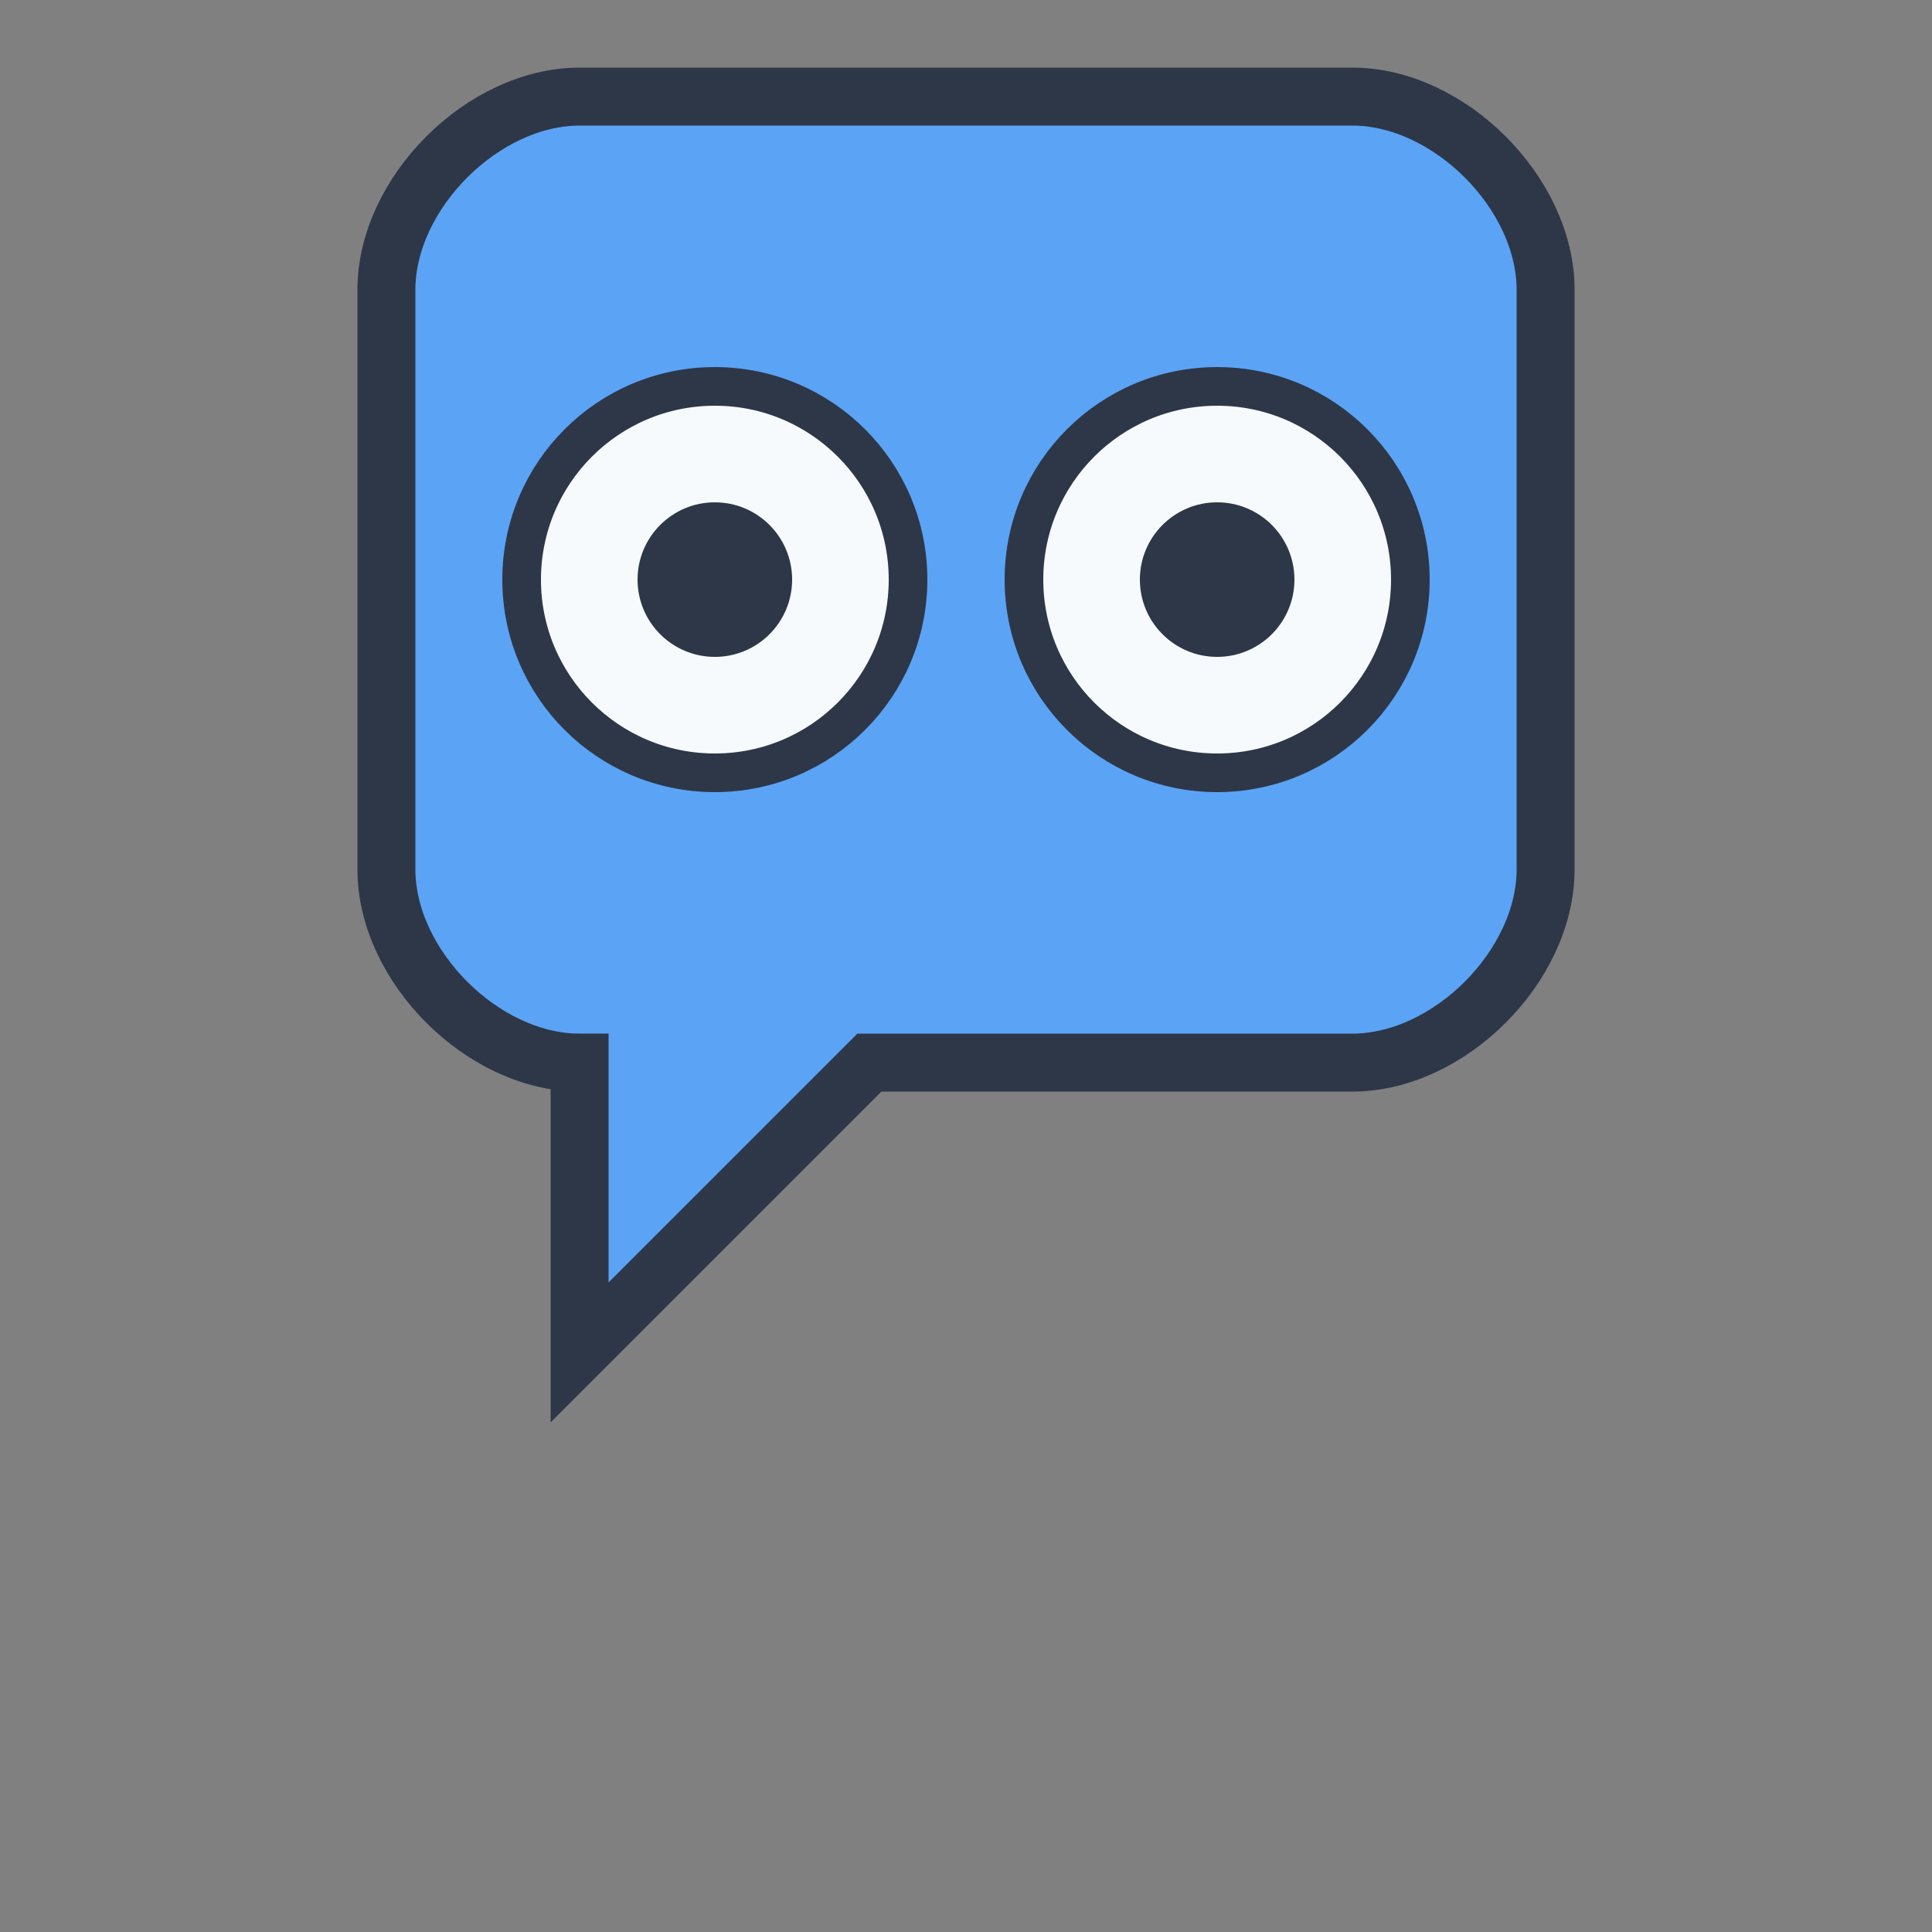
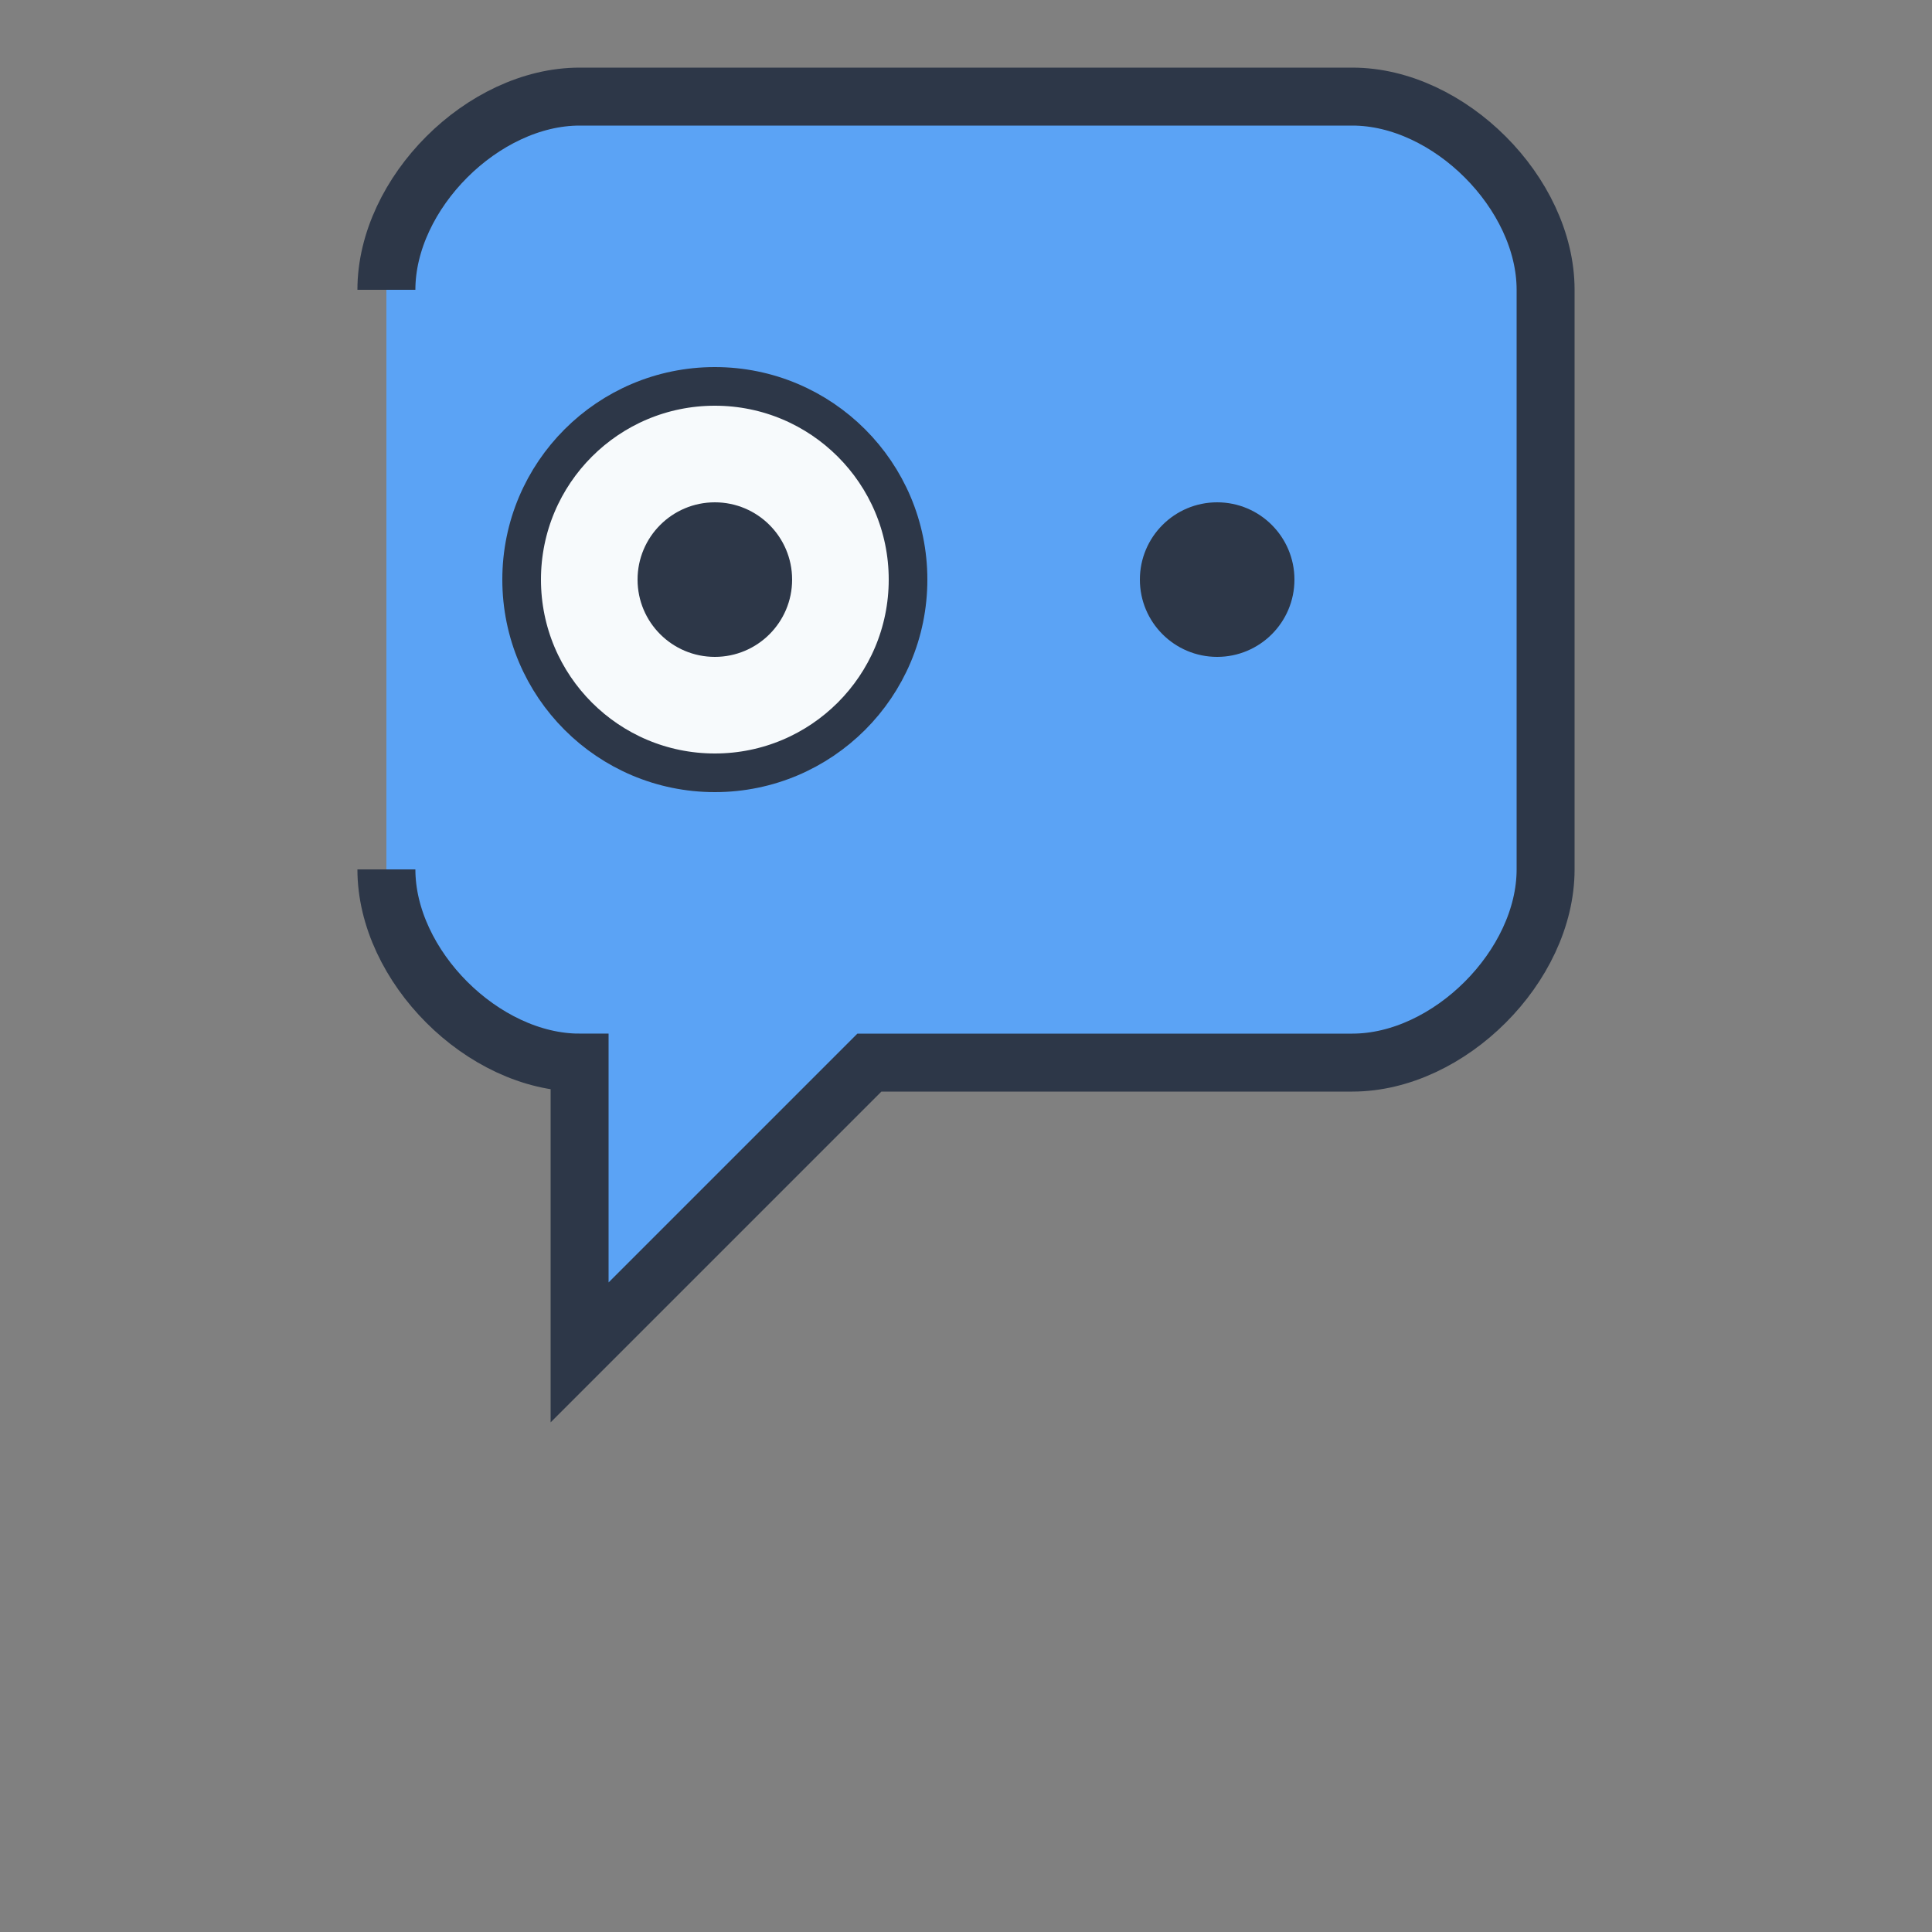
<svg xmlns="http://www.w3.org/2000/svg" viewBox="0 0 100 100">
  <rect x="0" y="0" width="100" height="100" fill="#808080" stroke="none" />
-   <path d="M20 15 C20 10, 25 5, 30 5 L70 5 C75 5, 80 10, 80 15 L80 45 C80 50, 75 55, 70 55 L45 55 L30 70 L30 55 C25 55, 20 50, 20 45 Z" fill="#5ba3f5" stroke="#2d3748" stroke-width="3" />
+   <path d="M20 15 C20 10, 25 5, 30 5 L70 5 C75 5, 80 10, 80 15 L80 45 C80 50, 75 55, 70 55 L45 55 L30 70 L30 55 C25 55, 20 50, 20 45 " fill="#5ba3f5" stroke="#2d3748" stroke-width="3" />
  <circle cx="37" cy="30" r="10" fill="#f7fafc" stroke="#2d3748" stroke-width="2" />
  <circle cx="37" cy="30" r="4" fill="#2d3748" />
-   <circle cx="63" cy="30" r="10" fill="#f7fafc" stroke="#2d3748" stroke-width="2" />
  <circle cx="63" cy="30" r="4" fill="#2d3748" />
</svg>